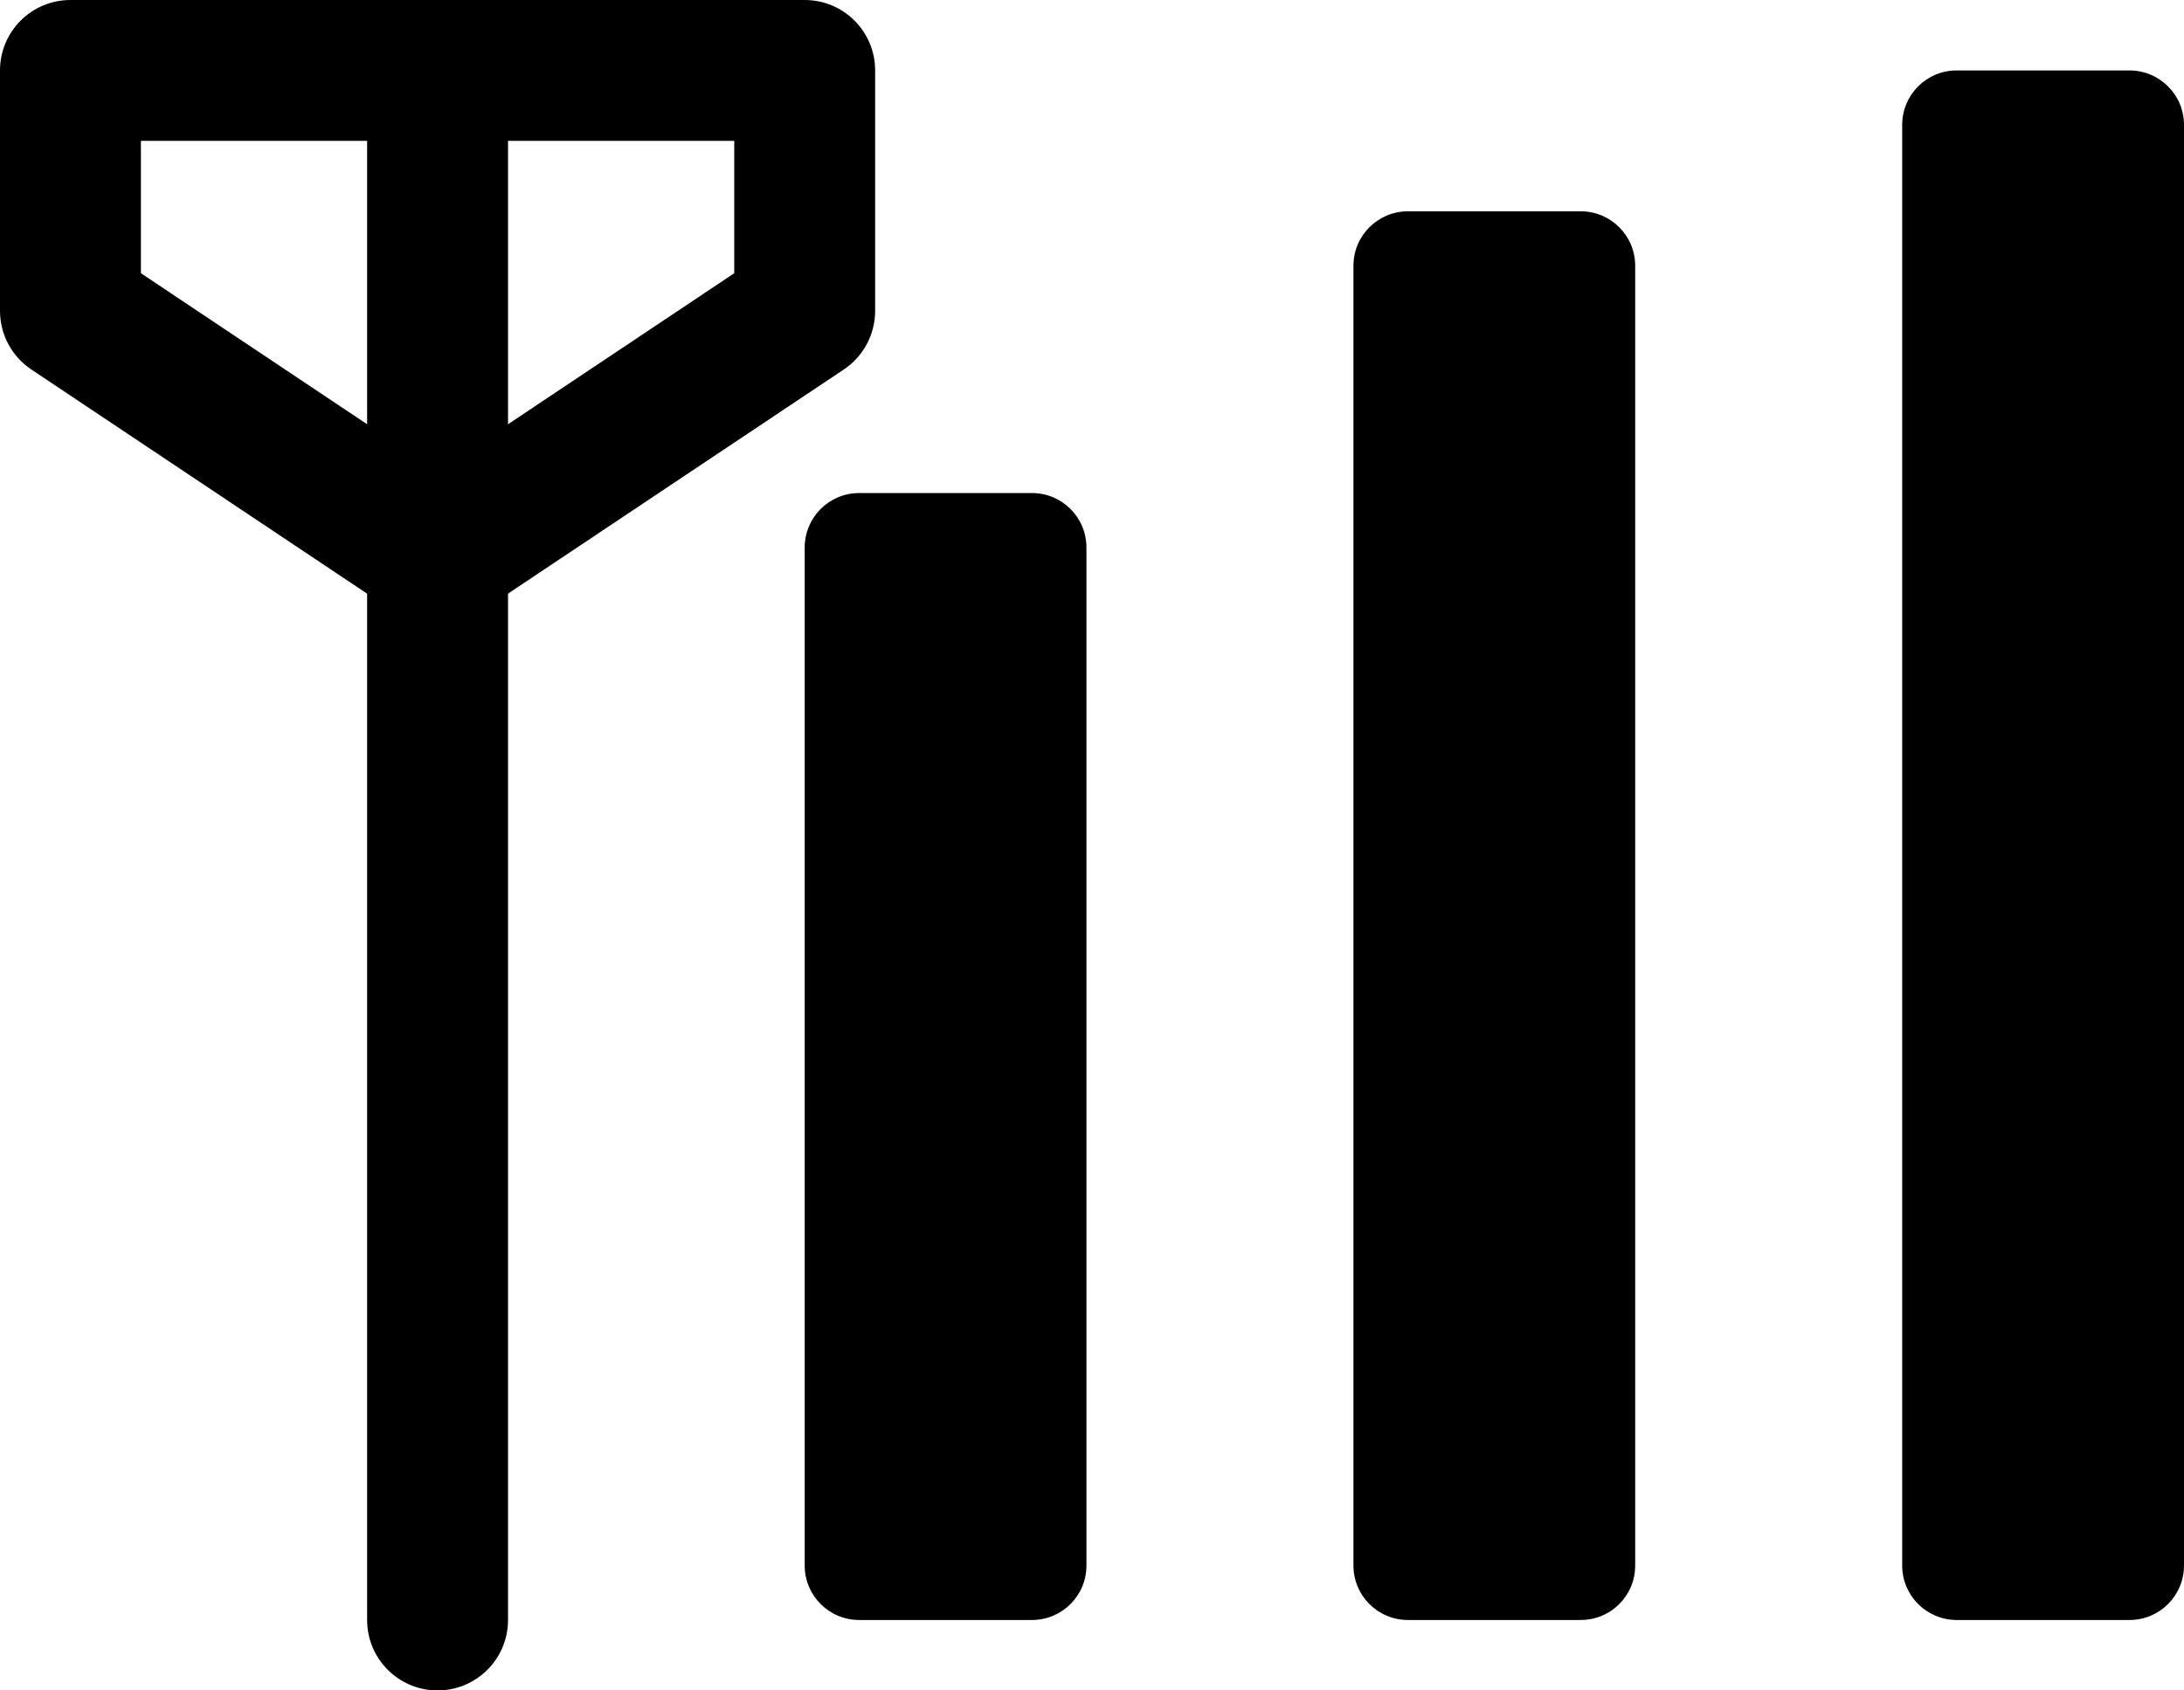
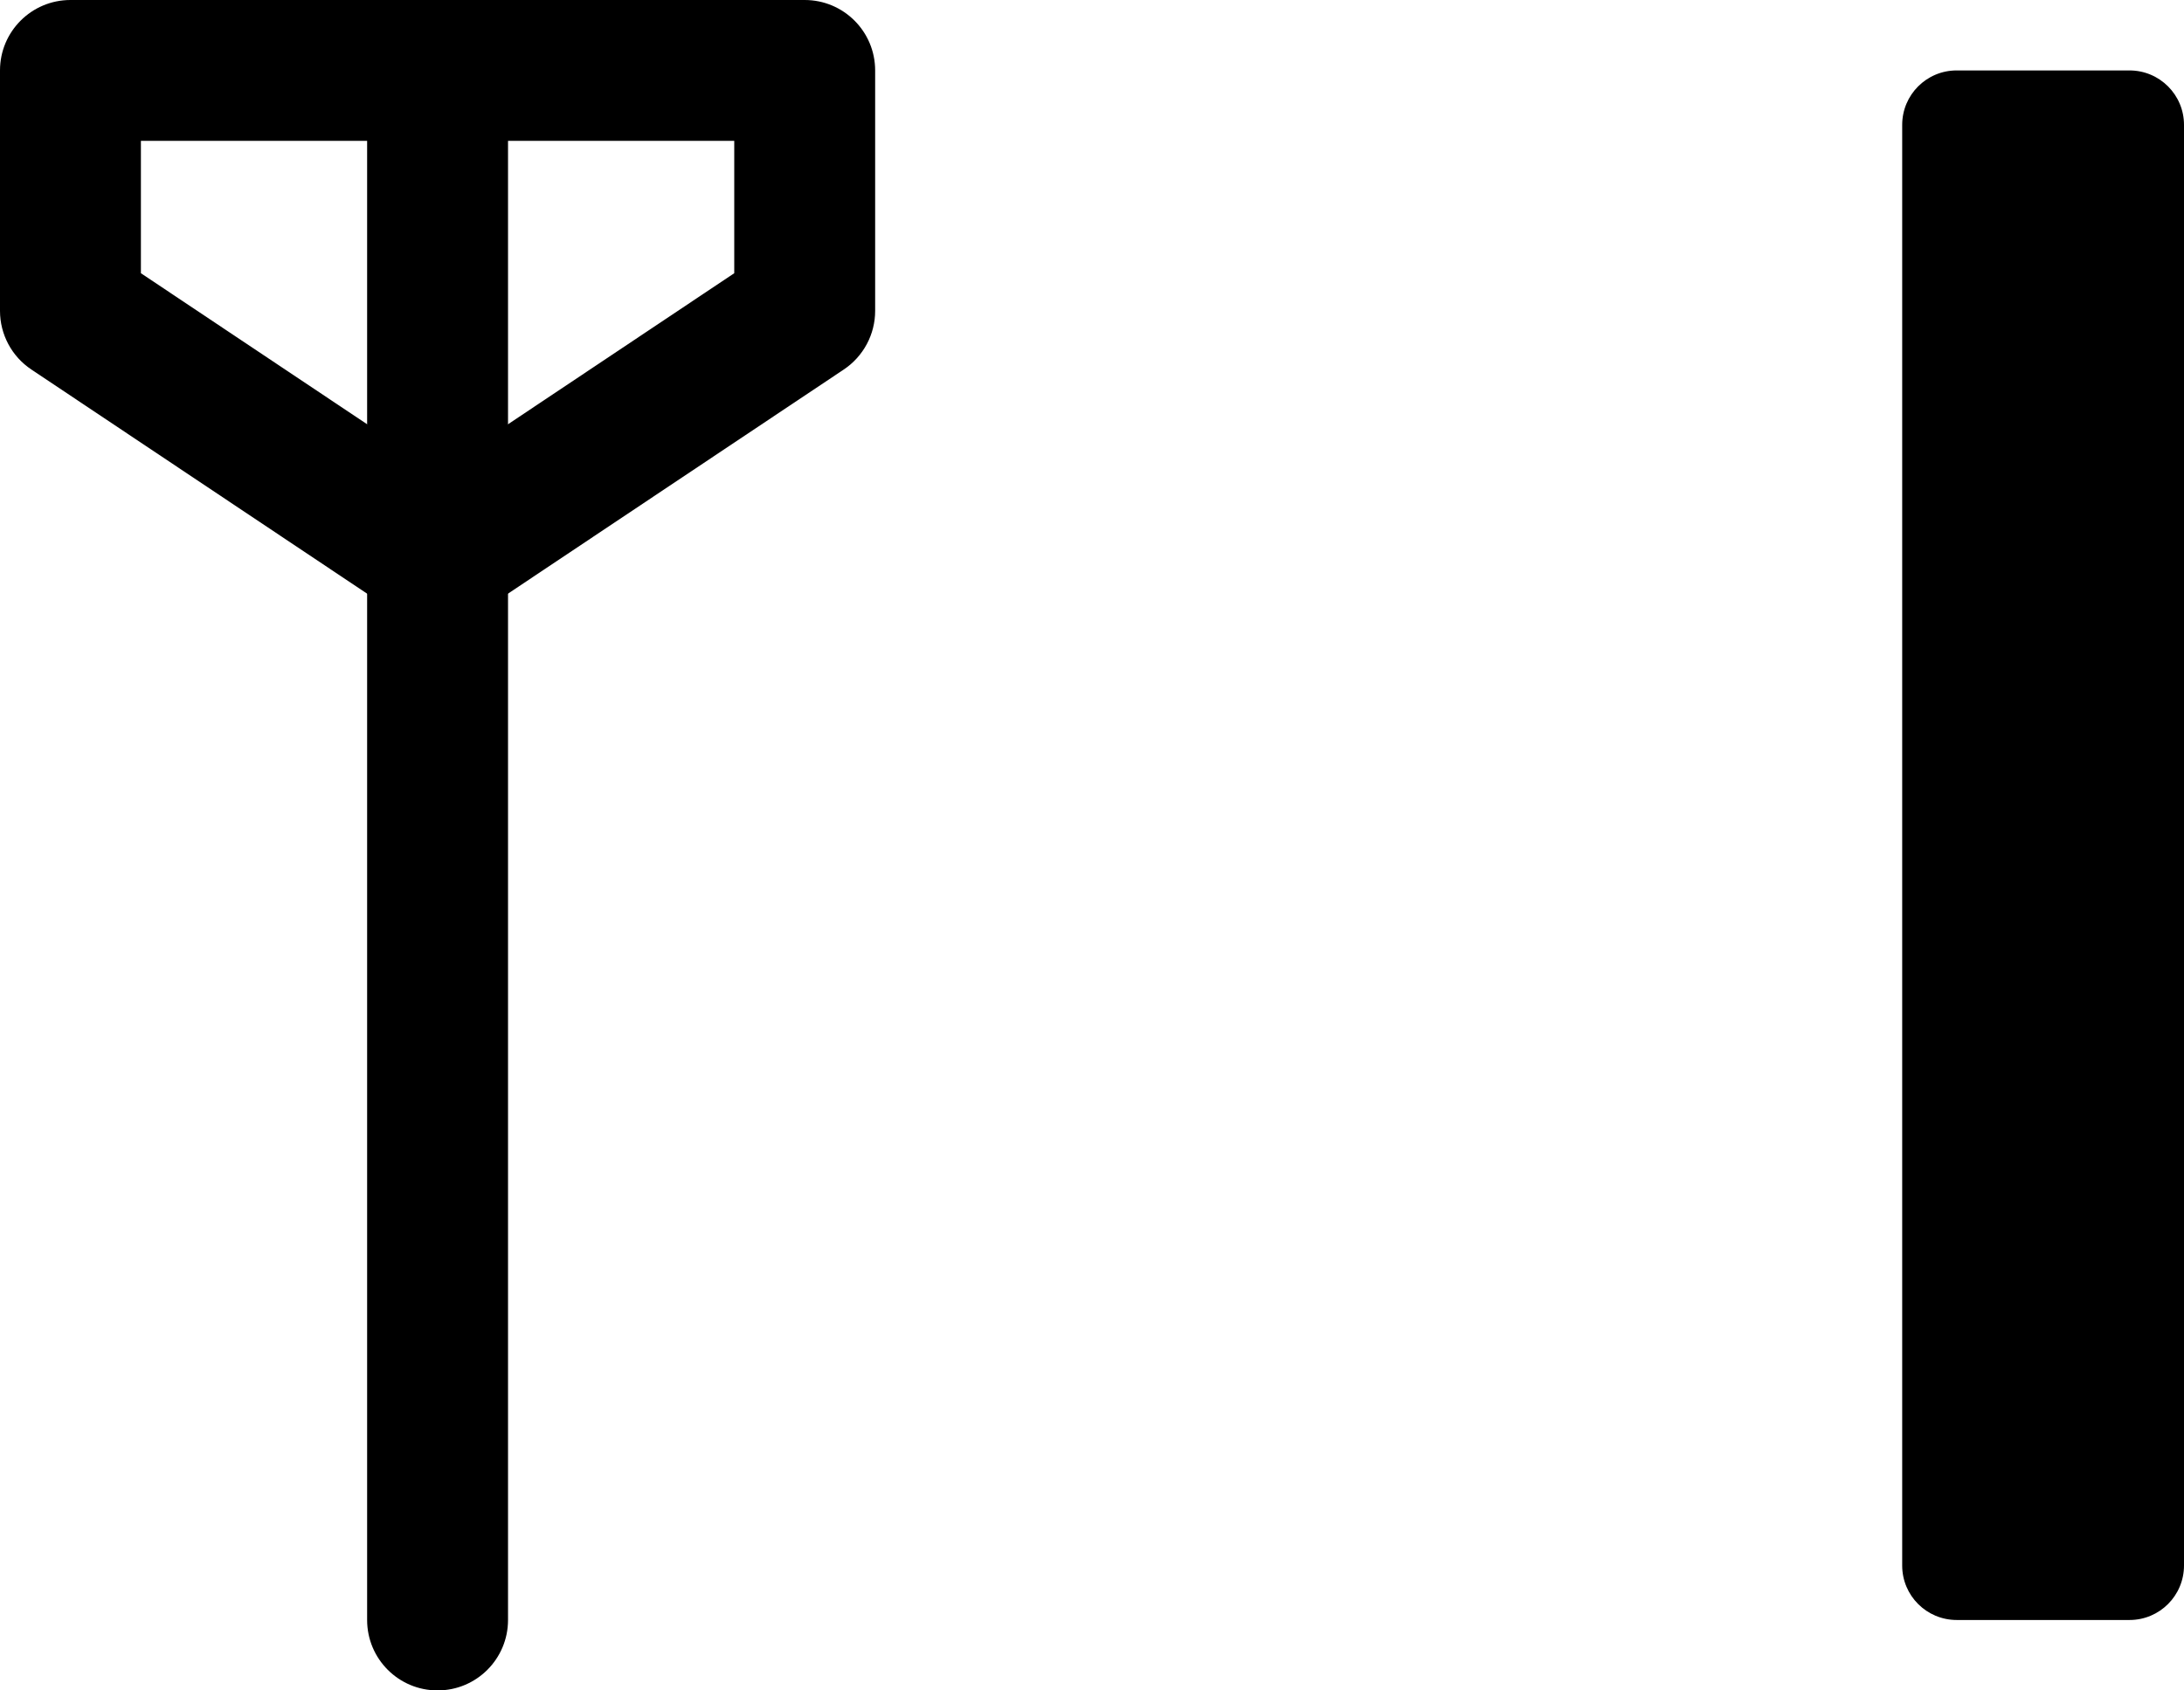
<svg xmlns="http://www.w3.org/2000/svg" height="24.0" preserveAspectRatio="xMidYMid meet" version="1.0" viewBox="0.0 4.0 31.0 24.0" width="31.0" zoomAndPan="magnify">
  <g>
    <g id="change1_2">
      <path d="M6.211,12.894c-0.194,0-0.387-0.056-0.555-0.168L0.445,9.246 C0.167,9.061,0,8.748,0,8.414V5c0-0.553,0.448-1,1-1h10.422c0.552,0,1,0.447,1,1v3.414 c0,0.334-0.167,0.646-0.445,0.832l-5.211,3.479 C6.598,12.838,6.405,12.894,6.211,12.894z M2,7.879l4.211,2.812l4.211-2.812V6H2V7.879 z" fill="inherit" />
    </g>
    <g id="change1_4">
      <path d="M6.211,28c-0.552,0-1-0.447-1-1V5c0-0.553,0.448-1,1-1s1,0.447,1,1v22 C7.211,27.553,6.763,28,6.211,28z" fill="inherit" />
    </g>
    <g id="change1_3">
-       <path d="M14.648,27h-2.453c-0.427,0-0.773-0.346-0.773-0.773v-14.453 C11.422,11.346,11.768,11,12.195,11h2.453c0.427,0,0.773,0.346,0.773,0.773v14.453 C15.422,26.654,15.075,27,14.648,27z" fill="inherit" />
-     </g>
+       </g>
    <g id="change1_1">
-       <path d="M22.437,27h-2.453c-0.427,0-0.773-0.346-0.773-0.773V7.773 C19.211,7.346,19.557,7,19.984,7h2.453c0.427,0,0.773,0.346,0.773,0.773v18.453 C23.211,26.654,22.865,27,22.437,27z" fill="inherit" />
-     </g>
+       </g>
    <g id="change1_5">
      <path d="M30.227,27h-2.453C27.346,27,27,26.654,27,26.227V5.773C27,5.346,27.346,5,27.773,5 h2.453C30.654,5,31,5.346,31,5.773v20.453C31,26.654,30.654,27,30.227,27z" fill="inherit" />
    </g>
  </g>
</svg>